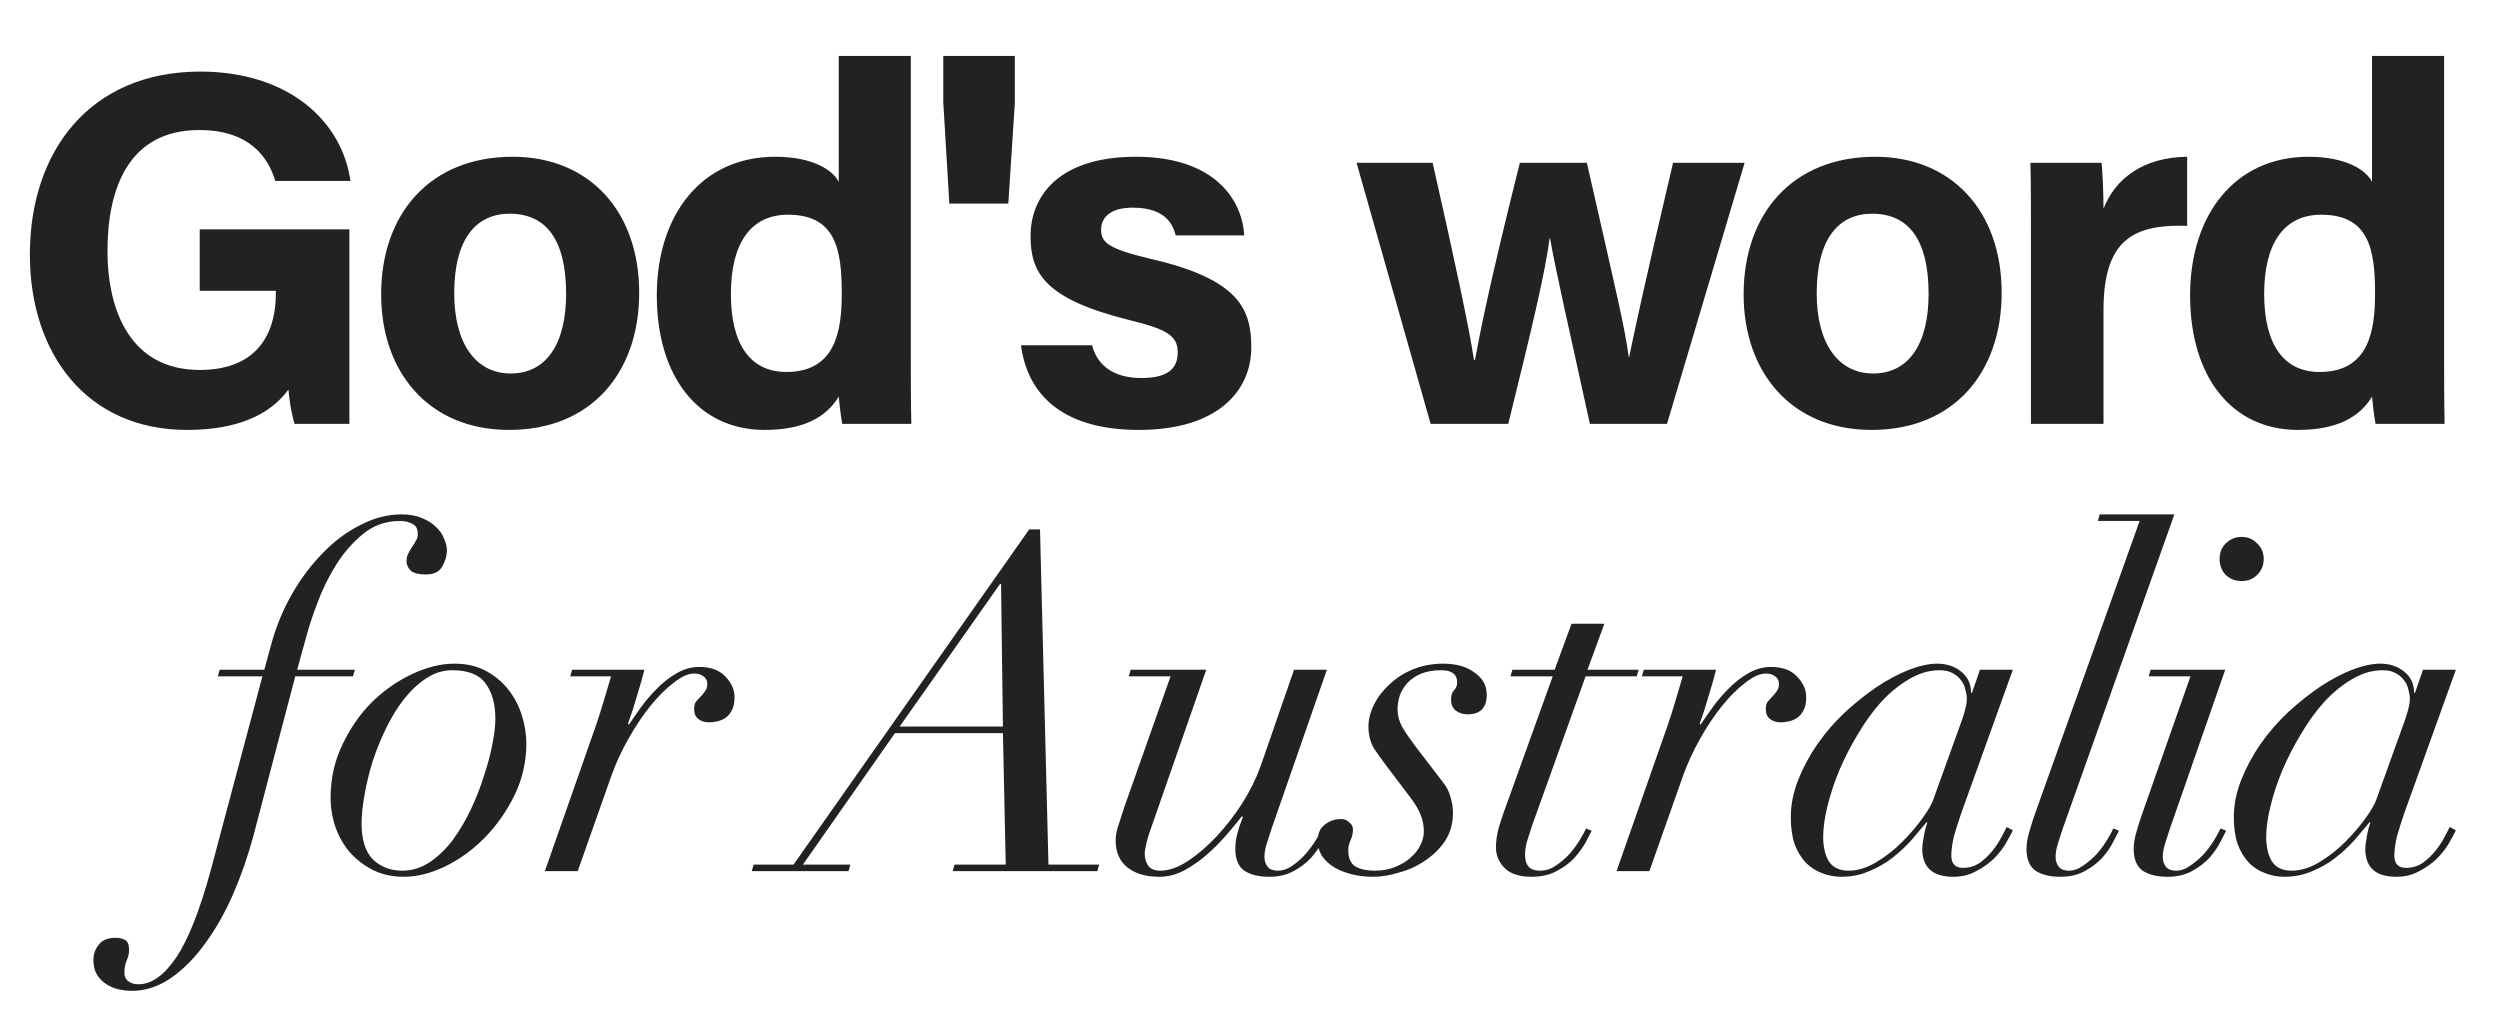
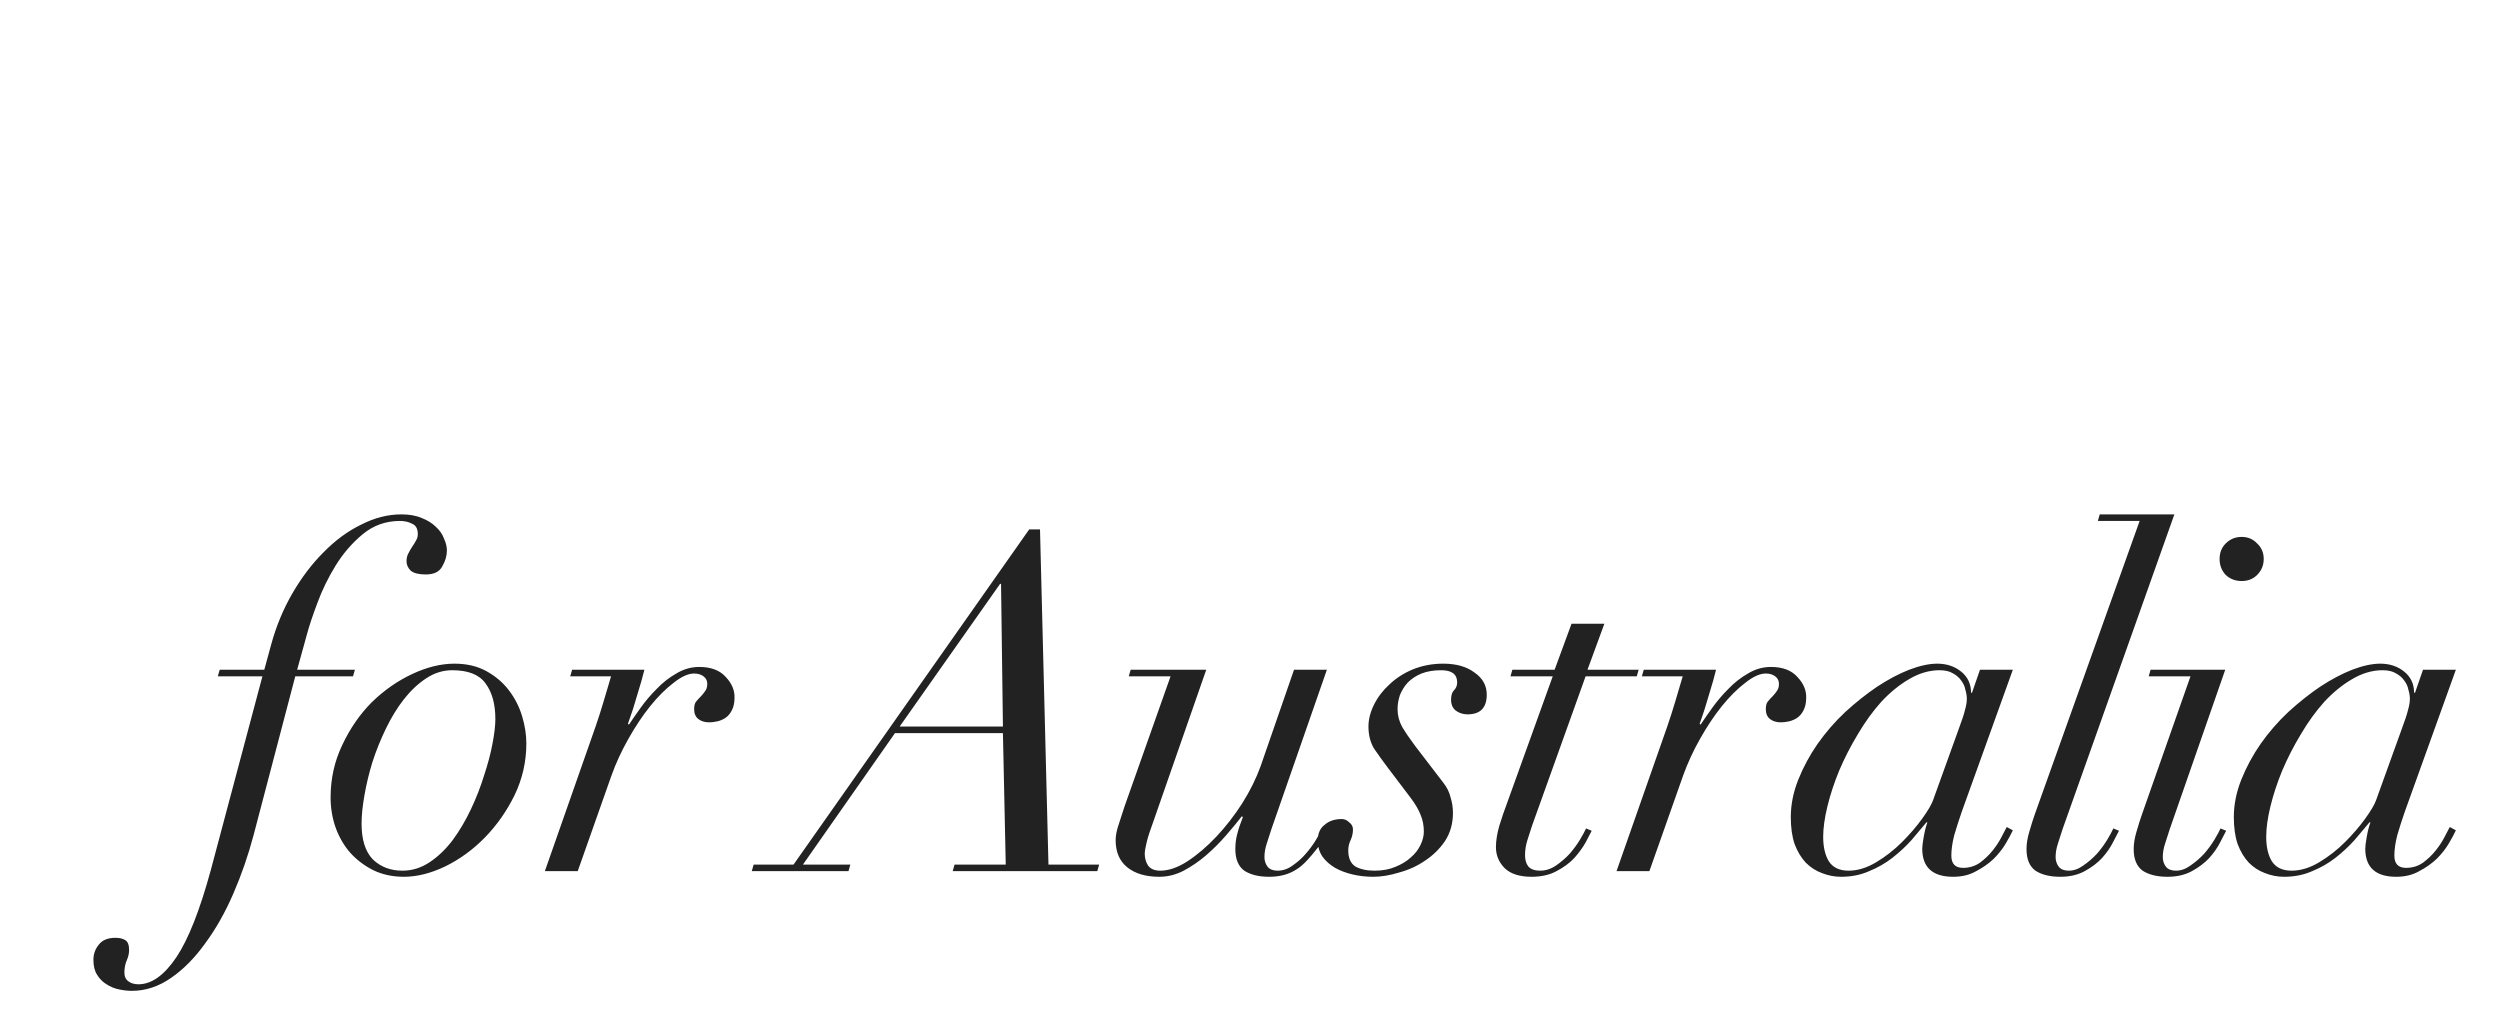
<svg xmlns="http://www.w3.org/2000/svg" width="289" height="117" viewBox="0 0 289 117" fill="none">
-   <path d="M40.391 26.511V49H34.04C33.691 47.776 33.458 46.378 33.341 45.038C31.127 48.068 27.224 49.699 21.631 49.699C9.978 49.699 3.453 40.843 3.453 29.424C3.453 17.364 10.502 8.275 23.145 8.275C33.458 8.275 39.575 14.101 40.507 20.918H31.826C31.011 18.238 28.913 15.033 23.029 15.033C14.756 15.033 12.425 21.966 12.425 29.016C12.425 35.949 15.105 42.766 23.087 42.766C30.486 42.766 31.885 37.581 31.885 34.027V33.619H23.087V26.511H40.391ZM59.266 18.121C68.122 18.121 73.89 24.413 73.89 33.852C73.89 42.999 68.413 49.699 58.858 49.699C49.537 49.699 44.06 42.999 44.06 34.027C44.06 24.705 49.711 18.121 59.266 18.121ZM58.917 24.705C55.072 24.705 52.508 27.56 52.508 33.91C52.508 39.736 55.013 43.174 59.033 43.174C63.17 43.174 65.442 39.736 65.442 33.968C65.442 27.676 63.112 24.705 58.917 24.705ZM96.958 6.469H105.29V40.727C105.29 43.465 105.29 46.262 105.348 49H97.366C97.191 48.068 97.016 46.553 96.958 45.854C95.502 48.243 92.88 49.699 88.394 49.699C80.761 49.699 75.926 43.582 75.926 34.143C75.926 24.88 81.053 18.121 89.617 18.121C93.987 18.121 96.317 19.694 96.958 21.034V6.469ZM84.49 33.968C84.49 39.853 86.762 42.999 90.899 42.999C96.609 42.999 97.308 38.222 97.308 33.91C97.308 28.725 96.55 24.821 91.074 24.821C86.704 24.821 84.49 28.259 84.49 33.968ZM116.56 23.54H109.743L109.044 11.829V6.469H117.317V11.887L116.56 23.54ZM118.025 39.911H126.24C126.881 42.358 128.862 43.698 131.95 43.698C135.038 43.698 136.145 42.591 136.145 40.727C136.145 38.804 134.863 38.047 130.552 36.998C120.705 34.551 119.132 31.521 119.132 27.268C119.132 22.84 122.22 18.121 131.309 18.121C140.456 18.121 143.602 23.132 143.835 27.21H135.912C135.62 26.103 134.863 24.006 130.959 24.006C128.221 24.006 127.289 25.229 127.289 26.569C127.289 28.084 128.221 28.783 133.115 29.948C143.194 32.279 144.651 35.716 144.651 40.144C144.651 45.155 140.806 49.699 131.659 49.699C122.453 49.699 118.724 45.271 118.025 39.911ZM156.817 18.82H165.614C168.353 30.939 169.809 37.814 170.392 41.601H170.508C171.149 38.222 172.023 33.502 175.694 18.82H183.442C186.822 33.677 187.87 38.047 188.278 41.251H188.336C188.977 38.163 189.909 33.677 193.405 18.82H201.678L192.706 49H183.792C181.287 37.581 179.888 31.521 179.189 27.56H179.131C178.665 31.347 177.034 38.163 174.354 49H165.381L156.817 18.82ZM216.769 18.121C225.625 18.121 231.393 24.413 231.393 33.852C231.393 42.999 225.916 49.699 216.361 49.699C207.039 49.699 201.563 42.999 201.563 34.027C201.563 24.705 207.214 18.121 216.769 18.121ZM216.419 24.705C212.574 24.705 210.011 27.56 210.011 33.91C210.011 39.736 212.516 43.174 216.536 43.174C220.673 43.174 222.945 39.736 222.945 33.968C222.945 27.676 220.614 24.705 216.419 24.705ZM234.777 49V27.035C234.777 24.006 234.777 21.384 234.718 18.82H242.933C243.05 19.52 243.166 22.491 243.166 24.122C244.506 20.685 247.711 18.18 252.838 18.121V26.103C246.778 25.928 243.166 27.56 243.166 35.833V49H234.777ZM274.206 6.469H282.538V40.727C282.538 43.465 282.538 46.262 282.596 49H274.614C274.439 48.068 274.264 46.553 274.206 45.854C272.75 48.243 270.128 49.699 265.642 49.699C258.009 49.699 253.174 43.582 253.174 34.143C253.174 24.88 258.301 18.121 266.865 18.121C271.235 18.121 273.565 19.694 274.206 21.034V6.469ZM261.738 33.968C261.738 39.853 264.01 42.999 268.147 42.999C273.857 42.999 274.556 38.222 274.556 33.91C274.556 28.725 273.798 24.821 268.322 24.821C263.952 24.821 261.738 28.259 261.738 33.968Z" fill="#222222" />
-   <path d="M30.552 77.424L31.366 74.439C31.945 72.341 32.759 70.388 33.808 68.579C34.857 66.77 36.051 65.196 37.389 63.858C38.728 62.483 40.175 61.416 41.731 60.656C43.286 59.86 44.842 59.462 46.398 59.462C47.338 59.462 48.134 59.607 48.785 59.896C49.437 60.149 49.979 60.493 50.413 60.927C50.847 61.325 51.155 61.777 51.336 62.284C51.553 62.754 51.661 63.206 51.661 63.64C51.661 64.255 51.48 64.871 51.119 65.486C50.793 66.1 50.16 66.408 49.219 66.408C48.423 66.408 47.845 66.263 47.483 65.974C47.157 65.648 46.995 65.287 46.995 64.888C46.995 64.527 47.067 64.219 47.212 63.966C47.356 63.677 47.501 63.423 47.646 63.206C47.827 62.953 47.971 62.718 48.08 62.501C48.224 62.284 48.297 62.031 48.297 61.741C48.297 61.126 48.08 60.728 47.646 60.547C47.248 60.33 46.777 60.222 46.235 60.222C44.607 60.222 43.178 60.728 41.948 61.741C40.718 62.754 39.669 63.966 38.8 65.377C37.932 66.788 37.227 68.235 36.684 69.718C36.141 71.165 35.743 72.359 35.49 73.3L34.35 77.424H41.025L40.808 78.184H34.133L29.304 96.58C28.689 98.896 27.911 101.139 26.97 103.309C26.029 105.48 24.944 107.397 23.714 109.062C22.52 110.726 21.218 112.046 19.807 113.023C18.36 114.036 16.84 114.542 15.249 114.542C14.778 114.542 14.29 114.488 13.783 114.38C13.241 114.271 12.752 114.072 12.318 113.783C11.884 113.529 11.522 113.168 11.233 112.697C10.943 112.263 10.799 111.684 10.799 110.961C10.799 110.273 11.016 109.677 11.45 109.17C11.848 108.664 12.481 108.41 13.349 108.41C13.82 108.41 14.199 108.501 14.489 108.682C14.778 108.863 14.923 109.242 14.923 109.821C14.923 110.219 14.832 110.617 14.652 111.015C14.471 111.449 14.38 111.92 14.38 112.426C14.38 112.896 14.543 113.24 14.869 113.457C15.158 113.674 15.538 113.783 16.008 113.783C17.528 113.783 18.993 112.734 20.404 110.635C21.779 108.573 23.099 105.227 24.365 100.596L30.335 78.184H25.179L25.396 77.424H30.552ZM41.798 95.224C41.798 97.069 42.232 98.443 43.1 99.348C44.005 100.216 45.145 100.65 46.519 100.65C47.641 100.65 48.69 100.325 49.667 99.673C50.644 99.022 51.53 98.172 52.326 97.123C53.122 96.037 53.827 94.844 54.442 93.541C55.057 92.239 55.564 90.936 55.962 89.634C56.396 88.332 56.721 87.102 56.938 85.944C57.156 84.786 57.264 83.846 57.264 83.122C57.264 81.386 56.884 80.011 56.124 78.998C55.401 77.985 54.117 77.478 52.272 77.478C51.222 77.478 50.227 77.786 49.287 78.401C48.346 79.016 47.478 79.83 46.682 80.843C45.922 81.82 45.235 82.941 44.62 84.207C44.005 85.474 43.48 86.776 43.046 88.115C42.648 89.417 42.341 90.701 42.124 91.968C41.907 93.198 41.798 94.283 41.798 95.224ZM38.217 92.185C38.217 90.014 38.669 87.988 39.573 86.107C40.478 84.189 41.617 82.543 42.992 81.168C44.403 79.794 45.959 78.708 47.659 77.912C49.359 77.117 50.987 76.719 52.543 76.719C53.954 76.719 55.184 77.008 56.233 77.587C57.282 78.166 58.15 78.907 58.838 79.812C59.525 80.716 60.032 81.711 60.357 82.796C60.683 83.882 60.846 84.931 60.846 85.944C60.846 88.042 60.393 90.032 59.489 91.913C58.584 93.758 57.445 95.386 56.07 96.797C54.695 98.208 53.158 99.33 51.458 100.162C49.793 100.958 48.202 101.356 46.682 101.356C45.38 101.356 44.204 101.102 43.155 100.596C42.142 100.089 41.255 99.42 40.496 98.588C39.772 97.756 39.211 96.797 38.813 95.712C38.415 94.59 38.217 93.415 38.217 92.185ZM68.847 83.99C69.173 83.05 69.48 82.091 69.769 81.114C70.059 80.137 70.348 79.161 70.638 78.184H65.917L66.134 77.424H74.491C74.31 78.184 74.038 79.143 73.677 80.3C73.351 81.458 72.989 82.579 72.591 83.665L72.7 83.773C73.062 83.231 73.514 82.579 74.056 81.82C74.599 81.06 75.214 80.336 75.902 79.649C76.589 78.925 77.349 78.329 78.181 77.858C79.013 77.352 79.899 77.099 80.84 77.099C82.178 77.099 83.191 77.478 83.879 78.238C84.602 78.998 84.946 79.812 84.91 80.68C84.91 81.259 84.801 81.747 84.584 82.145C84.403 82.507 84.15 82.796 83.825 83.014C83.535 83.195 83.228 83.321 82.902 83.393C82.576 83.466 82.269 83.502 81.98 83.502C81.473 83.502 81.057 83.375 80.731 83.122C80.406 82.869 80.243 82.489 80.243 81.983C80.243 81.585 80.315 81.295 80.46 81.114C80.641 80.897 80.822 80.698 81.003 80.517C81.184 80.336 81.346 80.137 81.491 79.92C81.672 79.703 81.762 79.414 81.762 79.052C81.762 78.69 81.618 78.401 81.328 78.184C81.039 77.967 80.677 77.858 80.243 77.858C79.556 77.858 78.76 78.22 77.855 78.944C76.951 79.631 76.046 80.535 75.142 81.657C74.274 82.742 73.442 83.99 72.646 85.401C71.85 86.812 71.198 88.223 70.692 89.634L66.785 100.704H62.986L68.847 83.99ZM115.721 67.493H115.612L103.999 83.99H115.938L115.721 67.493ZM87.123 99.945H91.735L118.977 61.198H120.225L121.202 99.945H127.063L126.846 100.704H110.132L110.349 99.945H116.264L115.938 84.75H103.457L92.82 99.945H98.301L98.084 100.704H86.905L87.123 99.945ZM130.704 77.424H139.441L133.2 95.332C132.911 96.092 132.694 96.779 132.549 97.394C132.404 97.973 132.332 98.407 132.332 98.697C132.332 99.203 132.459 99.655 132.712 100.053C133.001 100.451 133.472 100.65 134.123 100.65C135.1 100.65 136.149 100.288 137.27 99.565C138.428 98.805 139.549 97.846 140.635 96.689C141.72 95.531 142.715 94.247 143.619 92.836C144.524 91.389 145.229 89.96 145.736 88.549L149.589 77.424H153.387L146.984 95.82C146.803 96.363 146.622 96.924 146.441 97.503C146.26 98.045 146.17 98.57 146.17 99.076C146.17 99.511 146.297 99.891 146.55 100.216C146.803 100.505 147.183 100.65 147.689 100.65C148.304 100.65 148.883 100.451 149.426 100.053C150.005 99.655 150.511 99.203 150.945 98.697C151.416 98.154 151.814 97.611 152.139 97.069C152.465 96.526 152.7 96.092 152.845 95.766L153.496 96.037C153.351 96.327 153.116 96.779 152.791 97.394C152.501 97.973 152.085 98.57 151.542 99.185C151 99.764 150.33 100.27 149.535 100.704C148.739 101.139 147.798 101.356 146.713 101.356C145.519 101.356 144.56 101.121 143.837 100.65C143.149 100.144 142.805 99.312 142.805 98.154C142.805 97.539 142.878 96.96 143.023 96.417C143.167 95.839 143.384 95.187 143.674 94.464L143.565 94.355C143.059 95.007 142.444 95.748 141.72 96.58C141.033 97.376 140.273 98.136 139.441 98.859C138.645 99.547 137.777 100.144 136.836 100.65C135.932 101.121 134.991 101.356 134.014 101.356C132.459 101.356 131.229 100.994 130.324 100.27C129.42 99.547 128.968 98.498 128.968 97.123C128.968 96.58 129.094 95.947 129.347 95.224C129.601 94.464 129.818 93.794 129.999 93.216L135.317 78.184H130.487L130.704 77.424ZM160.364 88.657C159.821 87.934 159.315 87.228 158.844 86.541C158.41 85.817 158.193 84.967 158.193 83.99C158.193 83.158 158.41 82.308 158.844 81.44C159.278 80.572 159.875 79.794 160.635 79.106C161.395 78.383 162.299 77.804 163.348 77.37C164.434 76.936 165.591 76.719 166.821 76.719C168.341 76.719 169.553 77.062 170.457 77.75C171.398 78.401 171.868 79.251 171.868 80.3C171.868 81.82 171.127 82.579 169.643 82.579C169.137 82.579 168.685 82.435 168.287 82.145C167.925 81.856 167.744 81.44 167.744 80.897C167.744 80.391 167.852 80.029 168.07 79.812C168.323 79.559 168.449 79.251 168.449 78.889C168.449 77.949 167.834 77.478 166.604 77.478C165.736 77.478 164.976 77.605 164.325 77.858C163.71 78.112 163.186 78.455 162.751 78.889C162.353 79.323 162.046 79.812 161.829 80.355C161.648 80.897 161.558 81.44 161.558 81.983C161.558 82.706 161.738 83.393 162.1 84.045C162.462 84.66 162.968 85.401 163.62 86.27L166.821 90.448C167.256 90.991 167.545 91.57 167.69 92.185C167.871 92.763 167.961 93.36 167.961 93.975C167.961 95.206 167.653 96.291 167.038 97.231C166.423 98.136 165.646 98.896 164.705 99.511C163.801 100.126 162.806 100.578 161.72 100.867C160.671 101.193 159.676 101.356 158.736 101.356C157.904 101.356 157.108 101.265 156.348 101.084C155.588 100.903 154.919 100.65 154.34 100.325C153.725 99.963 153.237 99.529 152.875 99.022C152.513 98.48 152.332 97.865 152.332 97.177C152.332 96.345 152.604 95.73 153.146 95.332C153.653 94.898 154.304 94.681 155.1 94.681C155.425 94.681 155.715 94.808 155.968 95.061C156.257 95.278 156.402 95.549 156.402 95.875C156.402 96.309 156.312 96.725 156.131 97.123C155.95 97.485 155.86 97.883 155.86 98.317C155.86 99.185 156.131 99.8 156.674 100.162C157.252 100.487 157.994 100.65 158.898 100.65C159.803 100.65 160.599 100.505 161.286 100.216C162.01 99.927 162.607 99.565 163.077 99.131C163.583 98.697 163.963 98.208 164.217 97.665C164.47 97.123 164.596 96.616 164.596 96.146C164.596 95.422 164.47 94.771 164.217 94.192C164 93.614 163.62 92.962 163.077 92.239L160.364 88.657ZM181.667 72.106H185.465L183.512 77.424H189.427L189.21 78.184H183.295L177.108 95.441C176.927 95.983 176.747 96.544 176.566 97.123C176.385 97.702 176.294 98.281 176.294 98.859C176.294 99.402 176.421 99.836 176.674 100.162C176.964 100.487 177.416 100.65 178.031 100.65C178.682 100.65 179.297 100.451 179.876 100.053C180.455 99.655 180.979 99.203 181.45 98.697C181.92 98.154 182.318 97.611 182.643 97.069C182.969 96.526 183.204 96.092 183.349 95.766L184 96.037C183.855 96.327 183.62 96.779 183.295 97.394C182.969 97.973 182.535 98.57 181.992 99.185C181.45 99.764 180.762 100.27 179.93 100.704C179.134 101.139 178.176 101.356 177.054 101.356C175.679 101.356 174.648 101.03 173.961 100.379C173.273 99.692 172.93 98.877 172.93 97.937C172.93 97.213 173.056 96.399 173.31 95.495C173.599 94.554 173.888 93.704 174.178 92.944L179.496 78.184H174.612L174.829 77.424H179.713L181.667 72.106ZM192.732 83.99C193.057 83.05 193.365 82.091 193.654 81.114C193.943 80.137 194.233 79.161 194.522 78.184H189.801L190.018 77.424H198.375C198.194 78.184 197.923 79.143 197.561 80.3C197.236 81.458 196.874 82.579 196.476 83.665L196.584 83.773C196.946 83.231 197.398 82.579 197.941 81.82C198.484 81.06 199.099 80.336 199.786 79.649C200.474 78.925 201.233 78.329 202.065 77.858C202.897 77.352 203.784 77.099 204.724 77.099C206.063 77.099 207.076 77.478 207.763 78.238C208.487 78.998 208.831 79.812 208.794 80.68C208.794 81.259 208.686 81.747 208.469 82.145C208.288 82.507 208.035 82.796 207.709 83.014C207.42 83.195 207.112 83.321 206.787 83.393C206.461 83.466 206.153 83.502 205.864 83.502C205.358 83.502 204.942 83.375 204.616 83.122C204.29 82.869 204.128 82.489 204.128 81.983C204.128 81.585 204.2 81.295 204.345 81.114C204.525 80.897 204.706 80.698 204.887 80.517C205.068 80.336 205.231 80.137 205.376 79.92C205.557 79.703 205.647 79.414 205.647 79.052C205.647 78.69 205.502 78.401 205.213 78.184C204.923 77.967 204.562 77.858 204.128 77.858C203.44 77.858 202.644 78.22 201.74 78.944C200.835 79.631 199.931 80.535 199.026 81.657C198.158 82.742 197.326 83.99 196.53 85.401C195.734 86.812 195.083 88.223 194.577 89.634L190.669 100.704H186.871L192.732 83.99ZM226.335 84.533C226.769 83.375 227.04 82.561 227.149 82.091C227.294 81.585 227.366 81.15 227.366 80.789C227.366 80.463 227.312 80.119 227.203 79.758C227.131 79.36 226.968 78.998 226.715 78.672C226.498 78.347 226.19 78.075 225.792 77.858C225.394 77.605 224.87 77.478 224.218 77.478C223.025 77.478 221.849 77.822 220.691 78.51C219.57 79.161 218.502 80.029 217.489 81.114C216.513 82.2 215.608 83.448 214.776 84.859C213.944 86.233 213.22 87.644 212.605 89.091C212.027 90.502 211.574 91.877 211.249 93.216C210.923 94.554 210.76 95.73 210.76 96.743C210.76 97.901 210.977 98.841 211.412 99.565C211.882 100.288 212.642 100.65 213.691 100.65C214.74 100.65 215.807 100.325 216.892 99.673C217.978 99.022 218.973 98.244 219.877 97.34C220.782 96.436 221.559 95.531 222.211 94.627C222.862 93.722 223.278 93.017 223.459 92.51L226.335 84.533ZM226.769 93.867C226.443 94.808 226.154 95.712 225.901 96.58C225.684 97.448 225.575 98.226 225.575 98.914C225.575 99.854 226.027 100.325 226.932 100.325C227.655 100.325 228.306 100.126 228.885 99.728C229.464 99.293 229.953 98.823 230.351 98.317C230.785 97.774 231.128 97.249 231.382 96.743C231.671 96.2 231.87 95.82 231.979 95.603L232.684 95.983C232.503 96.381 232.232 96.888 231.87 97.503C231.508 98.118 231.038 98.715 230.459 99.293C229.88 99.836 229.211 100.307 228.451 100.704C227.691 101.139 226.805 101.356 225.792 101.356C223.404 101.356 222.211 100.27 222.211 98.1C222.211 97.846 222.265 97.412 222.373 96.797C222.482 96.146 222.627 95.567 222.807 95.061H222.699C222.192 95.676 221.614 96.363 220.962 97.123C220.311 97.846 219.57 98.534 218.737 99.185C217.942 99.8 217.055 100.307 216.078 100.704C215.102 101.139 214.016 101.356 212.822 101.356C212.063 101.356 211.321 101.211 210.598 100.922C209.91 100.668 209.295 100.27 208.752 99.728C208.21 99.149 207.776 98.425 207.45 97.557C207.161 96.689 207.016 95.658 207.016 94.464C207.016 93.017 207.305 91.57 207.884 90.123C208.463 88.675 209.205 87.301 210.109 85.998C211.05 84.66 212.117 83.43 213.311 82.308C214.541 81.187 215.771 80.21 217.001 79.378C218.267 78.546 219.497 77.894 220.691 77.424C221.921 76.954 223.006 76.719 223.947 76.719C225.032 76.719 225.955 77.026 226.715 77.641C227.474 78.256 227.854 79.07 227.854 80.083H227.963L228.885 77.424H232.684L226.769 93.867ZM251.358 59.462L238.442 95.82C238.261 96.363 238.08 96.924 237.9 97.503C237.719 98.045 237.628 98.57 237.628 99.076C237.628 99.511 237.755 99.891 238.008 100.216C238.261 100.505 238.641 100.65 239.148 100.65C239.727 100.65 240.287 100.451 240.83 100.053C241.409 99.655 241.933 99.203 242.404 98.697C242.874 98.154 243.272 97.611 243.598 97.069C243.923 96.526 244.158 96.092 244.303 95.766L244.954 96.037C244.809 96.327 244.574 96.779 244.249 97.394C243.959 97.973 243.543 98.57 243.001 99.185C242.458 99.764 241.789 100.27 240.993 100.704C240.197 101.139 239.256 101.356 238.171 101.356C236.977 101.356 236.018 101.121 235.295 100.65C234.607 100.144 234.264 99.312 234.264 98.154C234.264 97.539 234.372 96.87 234.589 96.146C234.806 95.386 235.023 94.699 235.24 94.084L247.342 60.222H242.512L242.729 59.462H251.358ZM256.585 64.617C256.585 63.894 256.82 63.297 257.29 62.826C257.797 62.32 258.412 62.067 259.135 62.067C259.859 62.067 260.456 62.32 260.926 62.826C261.432 63.297 261.686 63.894 261.686 64.617C261.686 65.341 261.432 65.956 260.926 66.462C260.456 66.933 259.859 67.168 259.135 67.168C258.412 67.168 257.797 66.933 257.29 66.462C256.82 65.956 256.585 65.341 256.585 64.617ZM253.22 78.184H248.39L248.607 77.424H257.236L250.832 95.82C250.651 96.363 250.471 96.924 250.29 97.503C250.109 98.045 250.018 98.57 250.018 99.076C250.018 99.511 250.145 99.891 250.398 100.216C250.651 100.505 251.031 100.65 251.538 100.65C252.117 100.65 252.677 100.451 253.22 100.053C253.799 99.655 254.323 99.203 254.794 98.697C255.264 98.154 255.662 97.611 255.988 97.069C256.313 96.526 256.548 96.092 256.693 95.766L257.344 96.037C257.2 96.327 256.964 96.779 256.639 97.394C256.349 97.973 255.933 98.57 255.391 99.185C254.848 99.764 254.179 100.27 253.383 100.704C252.587 101.139 251.646 101.356 250.561 101.356C249.367 101.356 248.408 101.121 247.685 100.65C246.998 100.144 246.654 99.312 246.654 98.154C246.654 97.539 246.762 96.87 246.979 96.146C247.196 95.386 247.414 94.699 247.631 94.084L253.22 78.184ZM277.549 84.533C277.983 83.375 278.254 82.561 278.363 82.091C278.508 81.585 278.58 81.15 278.58 80.789C278.58 80.463 278.526 80.119 278.417 79.758C278.345 79.36 278.182 78.998 277.929 78.672C277.712 78.347 277.404 78.075 277.006 77.858C276.608 77.605 276.084 77.478 275.432 77.478C274.239 77.478 273.063 77.822 271.905 78.51C270.784 79.161 269.716 80.029 268.703 81.114C267.727 82.2 266.822 83.448 265.99 84.859C265.158 86.233 264.434 87.644 263.819 89.091C263.241 90.502 262.788 91.877 262.463 93.216C262.137 94.554 261.974 95.73 261.974 96.743C261.974 97.901 262.191 98.841 262.626 99.565C263.096 100.288 263.856 100.65 264.905 100.65C265.954 100.65 267.021 100.325 268.106 99.673C269.192 99.022 270.187 98.244 271.091 97.34C271.996 96.436 272.773 95.531 273.425 94.627C274.076 93.722 274.492 93.017 274.673 92.51L277.549 84.533ZM277.983 93.867C277.657 94.808 277.368 95.712 277.115 96.58C276.898 97.448 276.789 98.226 276.789 98.914C276.789 99.854 277.241 100.325 278.146 100.325C278.869 100.325 279.521 100.126 280.099 99.728C280.678 99.293 281.167 98.823 281.565 98.317C281.999 97.774 282.342 97.249 282.596 96.743C282.885 96.2 283.084 95.82 283.193 95.603L283.898 95.983C283.717 96.381 283.446 96.888 283.084 97.503C282.722 98.118 282.252 98.715 281.673 99.293C281.094 99.836 280.425 100.307 279.665 100.704C278.906 101.139 278.019 101.356 277.006 101.356C274.618 101.356 273.425 100.27 273.425 98.1C273.425 97.846 273.479 97.412 273.587 96.797C273.696 96.146 273.841 95.567 274.022 95.061H273.913C273.407 95.676 272.828 96.363 272.176 97.123C271.525 97.846 270.784 98.534 269.952 99.185C269.156 99.8 268.269 100.307 267.292 100.704C266.316 101.139 265.23 101.356 264.036 101.356C263.277 101.356 262.535 101.211 261.812 100.922C261.124 100.668 260.509 100.27 259.967 99.728C259.424 99.149 258.99 98.425 258.664 97.557C258.375 96.689 258.23 95.658 258.23 94.464C258.23 93.017 258.519 91.57 259.098 90.123C259.677 88.675 260.419 87.301 261.323 85.998C262.264 84.66 263.331 83.43 264.525 82.308C265.755 81.187 266.985 80.21 268.215 79.378C269.481 78.546 270.711 77.894 271.905 77.424C273.135 76.954 274.221 76.719 275.161 76.719C276.246 76.719 277.169 77.026 277.929 77.641C278.688 78.256 279.068 79.07 279.068 80.083H279.177L280.099 77.424H283.898L277.983 93.867Z" fill="#222222" />
+   <path d="M30.552 77.424L31.366 74.439C31.945 72.341 32.759 70.388 33.808 68.579C34.857 66.77 36.051 65.196 37.389 63.858C38.728 62.483 40.175 61.416 41.731 60.656C43.286 59.86 44.842 59.462 46.398 59.462C47.338 59.462 48.134 59.607 48.785 59.896C49.437 60.149 49.979 60.493 50.413 60.927C50.847 61.325 51.155 61.777 51.336 62.284C51.553 62.754 51.661 63.206 51.661 63.64C51.661 64.255 51.48 64.871 51.119 65.486C50.793 66.1 50.16 66.408 49.219 66.408C48.423 66.408 47.845 66.263 47.483 65.974C47.157 65.648 46.995 65.287 46.995 64.888C46.995 64.527 47.067 64.219 47.212 63.966C47.356 63.677 47.501 63.423 47.646 63.206C47.827 62.953 47.971 62.718 48.08 62.501C48.224 62.284 48.297 62.031 48.297 61.741C48.297 61.126 48.08 60.728 47.646 60.547C47.248 60.33 46.777 60.222 46.235 60.222C44.607 60.222 43.178 60.728 41.948 61.741C40.718 62.754 39.669 63.966 38.8 65.377C37.932 66.788 37.227 68.235 36.684 69.718C36.141 71.165 35.743 72.359 35.49 73.3L34.35 77.424H41.025L40.808 78.184H34.133L29.304 96.58C28.689 98.896 27.911 101.139 26.97 103.309C26.029 105.48 24.944 107.397 23.714 109.062C22.52 110.726 21.218 112.046 19.807 113.023C18.36 114.036 16.84 114.542 15.249 114.542C14.778 114.542 14.29 114.488 13.783 114.38C13.241 114.271 12.752 114.072 12.318 113.783C11.884 113.529 11.522 113.168 11.233 112.697C10.943 112.263 10.799 111.684 10.799 110.961C10.799 110.273 11.016 109.677 11.45 109.17C11.848 108.664 12.481 108.41 13.349 108.41C13.82 108.41 14.199 108.501 14.489 108.682C14.778 108.863 14.923 109.242 14.923 109.821C14.923 110.219 14.832 110.617 14.652 111.015C14.471 111.449 14.38 111.92 14.38 112.426C14.38 112.896 14.543 113.24 14.869 113.457C15.158 113.674 15.538 113.783 16.008 113.783C17.528 113.783 18.993 112.734 20.404 110.635C21.779 108.573 23.099 105.227 24.365 100.596L30.335 78.184H25.179L25.396 77.424H30.552ZM41.798 95.224C41.798 97.069 42.232 98.443 43.1 99.348C44.005 100.216 45.145 100.65 46.519 100.65C47.641 100.65 48.69 100.325 49.667 99.673C50.644 99.022 51.53 98.172 52.326 97.123C53.122 96.037 53.827 94.844 54.442 93.541C55.057 92.239 55.564 90.936 55.962 89.634C56.396 88.332 56.721 87.102 56.938 85.944C57.156 84.786 57.264 83.846 57.264 83.122C57.264 81.386 56.884 80.011 56.124 78.998C55.401 77.985 54.117 77.478 52.272 77.478C51.222 77.478 50.227 77.786 49.287 78.401C48.346 79.016 47.478 79.83 46.682 80.843C45.922 81.82 45.235 82.941 44.62 84.207C44.005 85.474 43.48 86.776 43.046 88.115C42.648 89.417 42.341 90.701 42.124 91.968C41.907 93.198 41.798 94.283 41.798 95.224ZM38.217 92.185C38.217 90.014 38.669 87.988 39.573 86.107C40.478 84.189 41.617 82.543 42.992 81.168C44.403 79.794 45.959 78.708 47.659 77.912C49.359 77.117 50.987 76.719 52.543 76.719C53.954 76.719 55.184 77.008 56.233 77.587C57.282 78.166 58.15 78.907 58.838 79.812C59.525 80.716 60.032 81.711 60.357 82.796C60.683 83.882 60.846 84.931 60.846 85.944C60.846 88.042 60.393 90.032 59.489 91.913C58.584 93.758 57.445 95.386 56.07 96.797C54.695 98.208 53.158 99.33 51.458 100.162C49.793 100.958 48.202 101.356 46.682 101.356C45.38 101.356 44.204 101.102 43.155 100.596C42.142 100.089 41.255 99.42 40.496 98.588C39.772 97.756 39.211 96.797 38.813 95.712C38.415 94.59 38.217 93.415 38.217 92.185ZM68.847 83.99C69.173 83.05 69.48 82.091 69.769 81.114C70.059 80.137 70.348 79.161 70.638 78.184H65.917L66.134 77.424H74.491C74.31 78.184 74.038 79.143 73.677 80.3C73.351 81.458 72.989 82.579 72.591 83.665L72.7 83.773C73.062 83.231 73.514 82.579 74.056 81.82C74.599 81.06 75.214 80.336 75.902 79.649C76.589 78.925 77.349 78.329 78.181 77.858C79.013 77.352 79.899 77.099 80.84 77.099C82.178 77.099 83.191 77.478 83.879 78.238C84.602 78.998 84.946 79.812 84.91 80.68C84.91 81.259 84.801 81.747 84.584 82.145C84.403 82.507 84.15 82.796 83.825 83.014C83.535 83.195 83.228 83.321 82.902 83.393C82.576 83.466 82.269 83.502 81.98 83.502C81.473 83.502 81.057 83.375 80.731 83.122C80.406 82.869 80.243 82.489 80.243 81.983C80.243 81.585 80.315 81.295 80.46 81.114C80.641 80.897 80.822 80.698 81.003 80.517C81.184 80.336 81.346 80.137 81.491 79.92C81.672 79.703 81.762 79.414 81.762 79.052C81.762 78.69 81.618 78.401 81.328 78.184C81.039 77.967 80.677 77.858 80.243 77.858C79.556 77.858 78.76 78.22 77.855 78.944C76.951 79.631 76.046 80.535 75.142 81.657C74.274 82.742 73.442 83.99 72.646 85.401C71.85 86.812 71.198 88.223 70.692 89.634L66.785 100.704H62.986L68.847 83.99ZM115.721 67.493H115.612L103.999 83.99H115.938L115.721 67.493ZM87.123 99.945H91.735L118.977 61.198H120.225L121.202 99.945H127.063L126.846 100.704H110.132L110.349 99.945H116.264L115.938 84.75H103.457L92.82 99.945H98.301L98.084 100.704H86.905L87.123 99.945ZM130.704 77.424H139.441L133.2 95.332C132.911 96.092 132.694 96.779 132.549 97.394C132.404 97.973 132.332 98.407 132.332 98.697C132.332 99.203 132.459 99.655 132.712 100.053C133.001 100.451 133.472 100.65 134.123 100.65C135.1 100.65 136.149 100.288 137.27 99.565C138.428 98.805 139.549 97.846 140.635 96.689C141.72 95.531 142.715 94.247 143.619 92.836C144.524 91.389 145.229 89.96 145.736 88.549L149.589 77.424H153.387L146.984 95.82C146.803 96.363 146.622 96.924 146.441 97.503C146.26 98.045 146.17 98.57 146.17 99.076C146.17 99.511 146.297 99.891 146.55 100.216C146.803 100.505 147.183 100.65 147.689 100.65C148.304 100.65 148.883 100.451 149.426 100.053C150.005 99.655 150.511 99.203 150.945 98.697C151.416 98.154 151.814 97.611 152.139 97.069C152.465 96.526 152.7 96.092 152.845 95.766L153.496 96.037C153.351 96.327 153.116 96.779 152.791 97.394C151 99.764 150.33 100.27 149.535 100.704C148.739 101.139 147.798 101.356 146.713 101.356C145.519 101.356 144.56 101.121 143.837 100.65C143.149 100.144 142.805 99.312 142.805 98.154C142.805 97.539 142.878 96.96 143.023 96.417C143.167 95.839 143.384 95.187 143.674 94.464L143.565 94.355C143.059 95.007 142.444 95.748 141.72 96.58C141.033 97.376 140.273 98.136 139.441 98.859C138.645 99.547 137.777 100.144 136.836 100.65C135.932 101.121 134.991 101.356 134.014 101.356C132.459 101.356 131.229 100.994 130.324 100.27C129.42 99.547 128.968 98.498 128.968 97.123C128.968 96.58 129.094 95.947 129.347 95.224C129.601 94.464 129.818 93.794 129.999 93.216L135.317 78.184H130.487L130.704 77.424ZM160.364 88.657C159.821 87.934 159.315 87.228 158.844 86.541C158.41 85.817 158.193 84.967 158.193 83.99C158.193 83.158 158.41 82.308 158.844 81.44C159.278 80.572 159.875 79.794 160.635 79.106C161.395 78.383 162.299 77.804 163.348 77.37C164.434 76.936 165.591 76.719 166.821 76.719C168.341 76.719 169.553 77.062 170.457 77.75C171.398 78.401 171.868 79.251 171.868 80.3C171.868 81.82 171.127 82.579 169.643 82.579C169.137 82.579 168.685 82.435 168.287 82.145C167.925 81.856 167.744 81.44 167.744 80.897C167.744 80.391 167.852 80.029 168.07 79.812C168.323 79.559 168.449 79.251 168.449 78.889C168.449 77.949 167.834 77.478 166.604 77.478C165.736 77.478 164.976 77.605 164.325 77.858C163.71 78.112 163.186 78.455 162.751 78.889C162.353 79.323 162.046 79.812 161.829 80.355C161.648 80.897 161.558 81.44 161.558 81.983C161.558 82.706 161.738 83.393 162.1 84.045C162.462 84.66 162.968 85.401 163.62 86.27L166.821 90.448C167.256 90.991 167.545 91.57 167.69 92.185C167.871 92.763 167.961 93.36 167.961 93.975C167.961 95.206 167.653 96.291 167.038 97.231C166.423 98.136 165.646 98.896 164.705 99.511C163.801 100.126 162.806 100.578 161.72 100.867C160.671 101.193 159.676 101.356 158.736 101.356C157.904 101.356 157.108 101.265 156.348 101.084C155.588 100.903 154.919 100.65 154.34 100.325C153.725 99.963 153.237 99.529 152.875 99.022C152.513 98.48 152.332 97.865 152.332 97.177C152.332 96.345 152.604 95.73 153.146 95.332C153.653 94.898 154.304 94.681 155.1 94.681C155.425 94.681 155.715 94.808 155.968 95.061C156.257 95.278 156.402 95.549 156.402 95.875C156.402 96.309 156.312 96.725 156.131 97.123C155.95 97.485 155.86 97.883 155.86 98.317C155.86 99.185 156.131 99.8 156.674 100.162C157.252 100.487 157.994 100.65 158.898 100.65C159.803 100.65 160.599 100.505 161.286 100.216C162.01 99.927 162.607 99.565 163.077 99.131C163.583 98.697 163.963 98.208 164.217 97.665C164.47 97.123 164.596 96.616 164.596 96.146C164.596 95.422 164.47 94.771 164.217 94.192C164 93.614 163.62 92.962 163.077 92.239L160.364 88.657ZM181.667 72.106H185.465L183.512 77.424H189.427L189.21 78.184H183.295L177.108 95.441C176.927 95.983 176.747 96.544 176.566 97.123C176.385 97.702 176.294 98.281 176.294 98.859C176.294 99.402 176.421 99.836 176.674 100.162C176.964 100.487 177.416 100.65 178.031 100.65C178.682 100.65 179.297 100.451 179.876 100.053C180.455 99.655 180.979 99.203 181.45 98.697C181.92 98.154 182.318 97.611 182.643 97.069C182.969 96.526 183.204 96.092 183.349 95.766L184 96.037C183.855 96.327 183.62 96.779 183.295 97.394C182.969 97.973 182.535 98.57 181.992 99.185C181.45 99.764 180.762 100.27 179.93 100.704C179.134 101.139 178.176 101.356 177.054 101.356C175.679 101.356 174.648 101.03 173.961 100.379C173.273 99.692 172.93 98.877 172.93 97.937C172.93 97.213 173.056 96.399 173.31 95.495C173.599 94.554 173.888 93.704 174.178 92.944L179.496 78.184H174.612L174.829 77.424H179.713L181.667 72.106ZM192.732 83.99C193.057 83.05 193.365 82.091 193.654 81.114C193.943 80.137 194.233 79.161 194.522 78.184H189.801L190.018 77.424H198.375C198.194 78.184 197.923 79.143 197.561 80.3C197.236 81.458 196.874 82.579 196.476 83.665L196.584 83.773C196.946 83.231 197.398 82.579 197.941 81.82C198.484 81.06 199.099 80.336 199.786 79.649C200.474 78.925 201.233 78.329 202.065 77.858C202.897 77.352 203.784 77.099 204.724 77.099C206.063 77.099 207.076 77.478 207.763 78.238C208.487 78.998 208.831 79.812 208.794 80.68C208.794 81.259 208.686 81.747 208.469 82.145C208.288 82.507 208.035 82.796 207.709 83.014C207.42 83.195 207.112 83.321 206.787 83.393C206.461 83.466 206.153 83.502 205.864 83.502C205.358 83.502 204.942 83.375 204.616 83.122C204.29 82.869 204.128 82.489 204.128 81.983C204.128 81.585 204.2 81.295 204.345 81.114C204.525 80.897 204.706 80.698 204.887 80.517C205.068 80.336 205.231 80.137 205.376 79.92C205.557 79.703 205.647 79.414 205.647 79.052C205.647 78.69 205.502 78.401 205.213 78.184C204.923 77.967 204.562 77.858 204.128 77.858C203.44 77.858 202.644 78.22 201.74 78.944C200.835 79.631 199.931 80.535 199.026 81.657C198.158 82.742 197.326 83.99 196.53 85.401C195.734 86.812 195.083 88.223 194.577 89.634L190.669 100.704H186.871L192.732 83.99ZM226.335 84.533C226.769 83.375 227.04 82.561 227.149 82.091C227.294 81.585 227.366 81.15 227.366 80.789C227.366 80.463 227.312 80.119 227.203 79.758C227.131 79.36 226.968 78.998 226.715 78.672C226.498 78.347 226.19 78.075 225.792 77.858C225.394 77.605 224.87 77.478 224.218 77.478C223.025 77.478 221.849 77.822 220.691 78.51C219.57 79.161 218.502 80.029 217.489 81.114C216.513 82.2 215.608 83.448 214.776 84.859C213.944 86.233 213.22 87.644 212.605 89.091C212.027 90.502 211.574 91.877 211.249 93.216C210.923 94.554 210.76 95.73 210.76 96.743C210.76 97.901 210.977 98.841 211.412 99.565C211.882 100.288 212.642 100.65 213.691 100.65C214.74 100.65 215.807 100.325 216.892 99.673C217.978 99.022 218.973 98.244 219.877 97.34C220.782 96.436 221.559 95.531 222.211 94.627C222.862 93.722 223.278 93.017 223.459 92.51L226.335 84.533ZM226.769 93.867C226.443 94.808 226.154 95.712 225.901 96.58C225.684 97.448 225.575 98.226 225.575 98.914C225.575 99.854 226.027 100.325 226.932 100.325C227.655 100.325 228.306 100.126 228.885 99.728C229.464 99.293 229.953 98.823 230.351 98.317C230.785 97.774 231.128 97.249 231.382 96.743C231.671 96.2 231.87 95.82 231.979 95.603L232.684 95.983C232.503 96.381 232.232 96.888 231.87 97.503C231.508 98.118 231.038 98.715 230.459 99.293C229.88 99.836 229.211 100.307 228.451 100.704C227.691 101.139 226.805 101.356 225.792 101.356C223.404 101.356 222.211 100.27 222.211 98.1C222.211 97.846 222.265 97.412 222.373 96.797C222.482 96.146 222.627 95.567 222.807 95.061H222.699C222.192 95.676 221.614 96.363 220.962 97.123C220.311 97.846 219.57 98.534 218.737 99.185C217.942 99.8 217.055 100.307 216.078 100.704C215.102 101.139 214.016 101.356 212.822 101.356C212.063 101.356 211.321 101.211 210.598 100.922C209.91 100.668 209.295 100.27 208.752 99.728C208.21 99.149 207.776 98.425 207.45 97.557C207.161 96.689 207.016 95.658 207.016 94.464C207.016 93.017 207.305 91.57 207.884 90.123C208.463 88.675 209.205 87.301 210.109 85.998C211.05 84.66 212.117 83.43 213.311 82.308C214.541 81.187 215.771 80.21 217.001 79.378C218.267 78.546 219.497 77.894 220.691 77.424C221.921 76.954 223.006 76.719 223.947 76.719C225.032 76.719 225.955 77.026 226.715 77.641C227.474 78.256 227.854 79.07 227.854 80.083H227.963L228.885 77.424H232.684L226.769 93.867ZM251.358 59.462L238.442 95.82C238.261 96.363 238.08 96.924 237.9 97.503C237.719 98.045 237.628 98.57 237.628 99.076C237.628 99.511 237.755 99.891 238.008 100.216C238.261 100.505 238.641 100.65 239.148 100.65C239.727 100.65 240.287 100.451 240.83 100.053C241.409 99.655 241.933 99.203 242.404 98.697C242.874 98.154 243.272 97.611 243.598 97.069C243.923 96.526 244.158 96.092 244.303 95.766L244.954 96.037C244.809 96.327 244.574 96.779 244.249 97.394C243.959 97.973 243.543 98.57 243.001 99.185C242.458 99.764 241.789 100.27 240.993 100.704C240.197 101.139 239.256 101.356 238.171 101.356C236.977 101.356 236.018 101.121 235.295 100.65C234.607 100.144 234.264 99.312 234.264 98.154C234.264 97.539 234.372 96.87 234.589 96.146C234.806 95.386 235.023 94.699 235.24 94.084L247.342 60.222H242.512L242.729 59.462H251.358ZM256.585 64.617C256.585 63.894 256.82 63.297 257.29 62.826C257.797 62.32 258.412 62.067 259.135 62.067C259.859 62.067 260.456 62.32 260.926 62.826C261.432 63.297 261.686 63.894 261.686 64.617C261.686 65.341 261.432 65.956 260.926 66.462C260.456 66.933 259.859 67.168 259.135 67.168C258.412 67.168 257.797 66.933 257.29 66.462C256.82 65.956 256.585 65.341 256.585 64.617ZM253.22 78.184H248.39L248.607 77.424H257.236L250.832 95.82C250.651 96.363 250.471 96.924 250.29 97.503C250.109 98.045 250.018 98.57 250.018 99.076C250.018 99.511 250.145 99.891 250.398 100.216C250.651 100.505 251.031 100.65 251.538 100.65C252.117 100.65 252.677 100.451 253.22 100.053C253.799 99.655 254.323 99.203 254.794 98.697C255.264 98.154 255.662 97.611 255.988 97.069C256.313 96.526 256.548 96.092 256.693 95.766L257.344 96.037C257.2 96.327 256.964 96.779 256.639 97.394C256.349 97.973 255.933 98.57 255.391 99.185C254.848 99.764 254.179 100.27 253.383 100.704C252.587 101.139 251.646 101.356 250.561 101.356C249.367 101.356 248.408 101.121 247.685 100.65C246.998 100.144 246.654 99.312 246.654 98.154C246.654 97.539 246.762 96.87 246.979 96.146C247.196 95.386 247.414 94.699 247.631 94.084L253.22 78.184ZM277.549 84.533C277.983 83.375 278.254 82.561 278.363 82.091C278.508 81.585 278.58 81.15 278.58 80.789C278.58 80.463 278.526 80.119 278.417 79.758C278.345 79.36 278.182 78.998 277.929 78.672C277.712 78.347 277.404 78.075 277.006 77.858C276.608 77.605 276.084 77.478 275.432 77.478C274.239 77.478 273.063 77.822 271.905 78.51C270.784 79.161 269.716 80.029 268.703 81.114C267.727 82.2 266.822 83.448 265.99 84.859C265.158 86.233 264.434 87.644 263.819 89.091C263.241 90.502 262.788 91.877 262.463 93.216C262.137 94.554 261.974 95.73 261.974 96.743C261.974 97.901 262.191 98.841 262.626 99.565C263.096 100.288 263.856 100.65 264.905 100.65C265.954 100.65 267.021 100.325 268.106 99.673C269.192 99.022 270.187 98.244 271.091 97.34C271.996 96.436 272.773 95.531 273.425 94.627C274.076 93.722 274.492 93.017 274.673 92.51L277.549 84.533ZM277.983 93.867C277.657 94.808 277.368 95.712 277.115 96.58C276.898 97.448 276.789 98.226 276.789 98.914C276.789 99.854 277.241 100.325 278.146 100.325C278.869 100.325 279.521 100.126 280.099 99.728C280.678 99.293 281.167 98.823 281.565 98.317C281.999 97.774 282.342 97.249 282.596 96.743C282.885 96.2 283.084 95.82 283.193 95.603L283.898 95.983C283.717 96.381 283.446 96.888 283.084 97.503C282.722 98.118 282.252 98.715 281.673 99.293C281.094 99.836 280.425 100.307 279.665 100.704C278.906 101.139 278.019 101.356 277.006 101.356C274.618 101.356 273.425 100.27 273.425 98.1C273.425 97.846 273.479 97.412 273.587 96.797C273.696 96.146 273.841 95.567 274.022 95.061H273.913C273.407 95.676 272.828 96.363 272.176 97.123C271.525 97.846 270.784 98.534 269.952 99.185C269.156 99.8 268.269 100.307 267.292 100.704C266.316 101.139 265.23 101.356 264.036 101.356C263.277 101.356 262.535 101.211 261.812 100.922C261.124 100.668 260.509 100.27 259.967 99.728C259.424 99.149 258.99 98.425 258.664 97.557C258.375 96.689 258.23 95.658 258.23 94.464C258.23 93.017 258.519 91.57 259.098 90.123C259.677 88.675 260.419 87.301 261.323 85.998C262.264 84.66 263.331 83.43 264.525 82.308C265.755 81.187 266.985 80.21 268.215 79.378C269.481 78.546 270.711 77.894 271.905 77.424C273.135 76.954 274.221 76.719 275.161 76.719C276.246 76.719 277.169 77.026 277.929 77.641C278.688 78.256 279.068 79.07 279.068 80.083H279.177L280.099 77.424H283.898L277.983 93.867Z" fill="#222222" />
</svg>